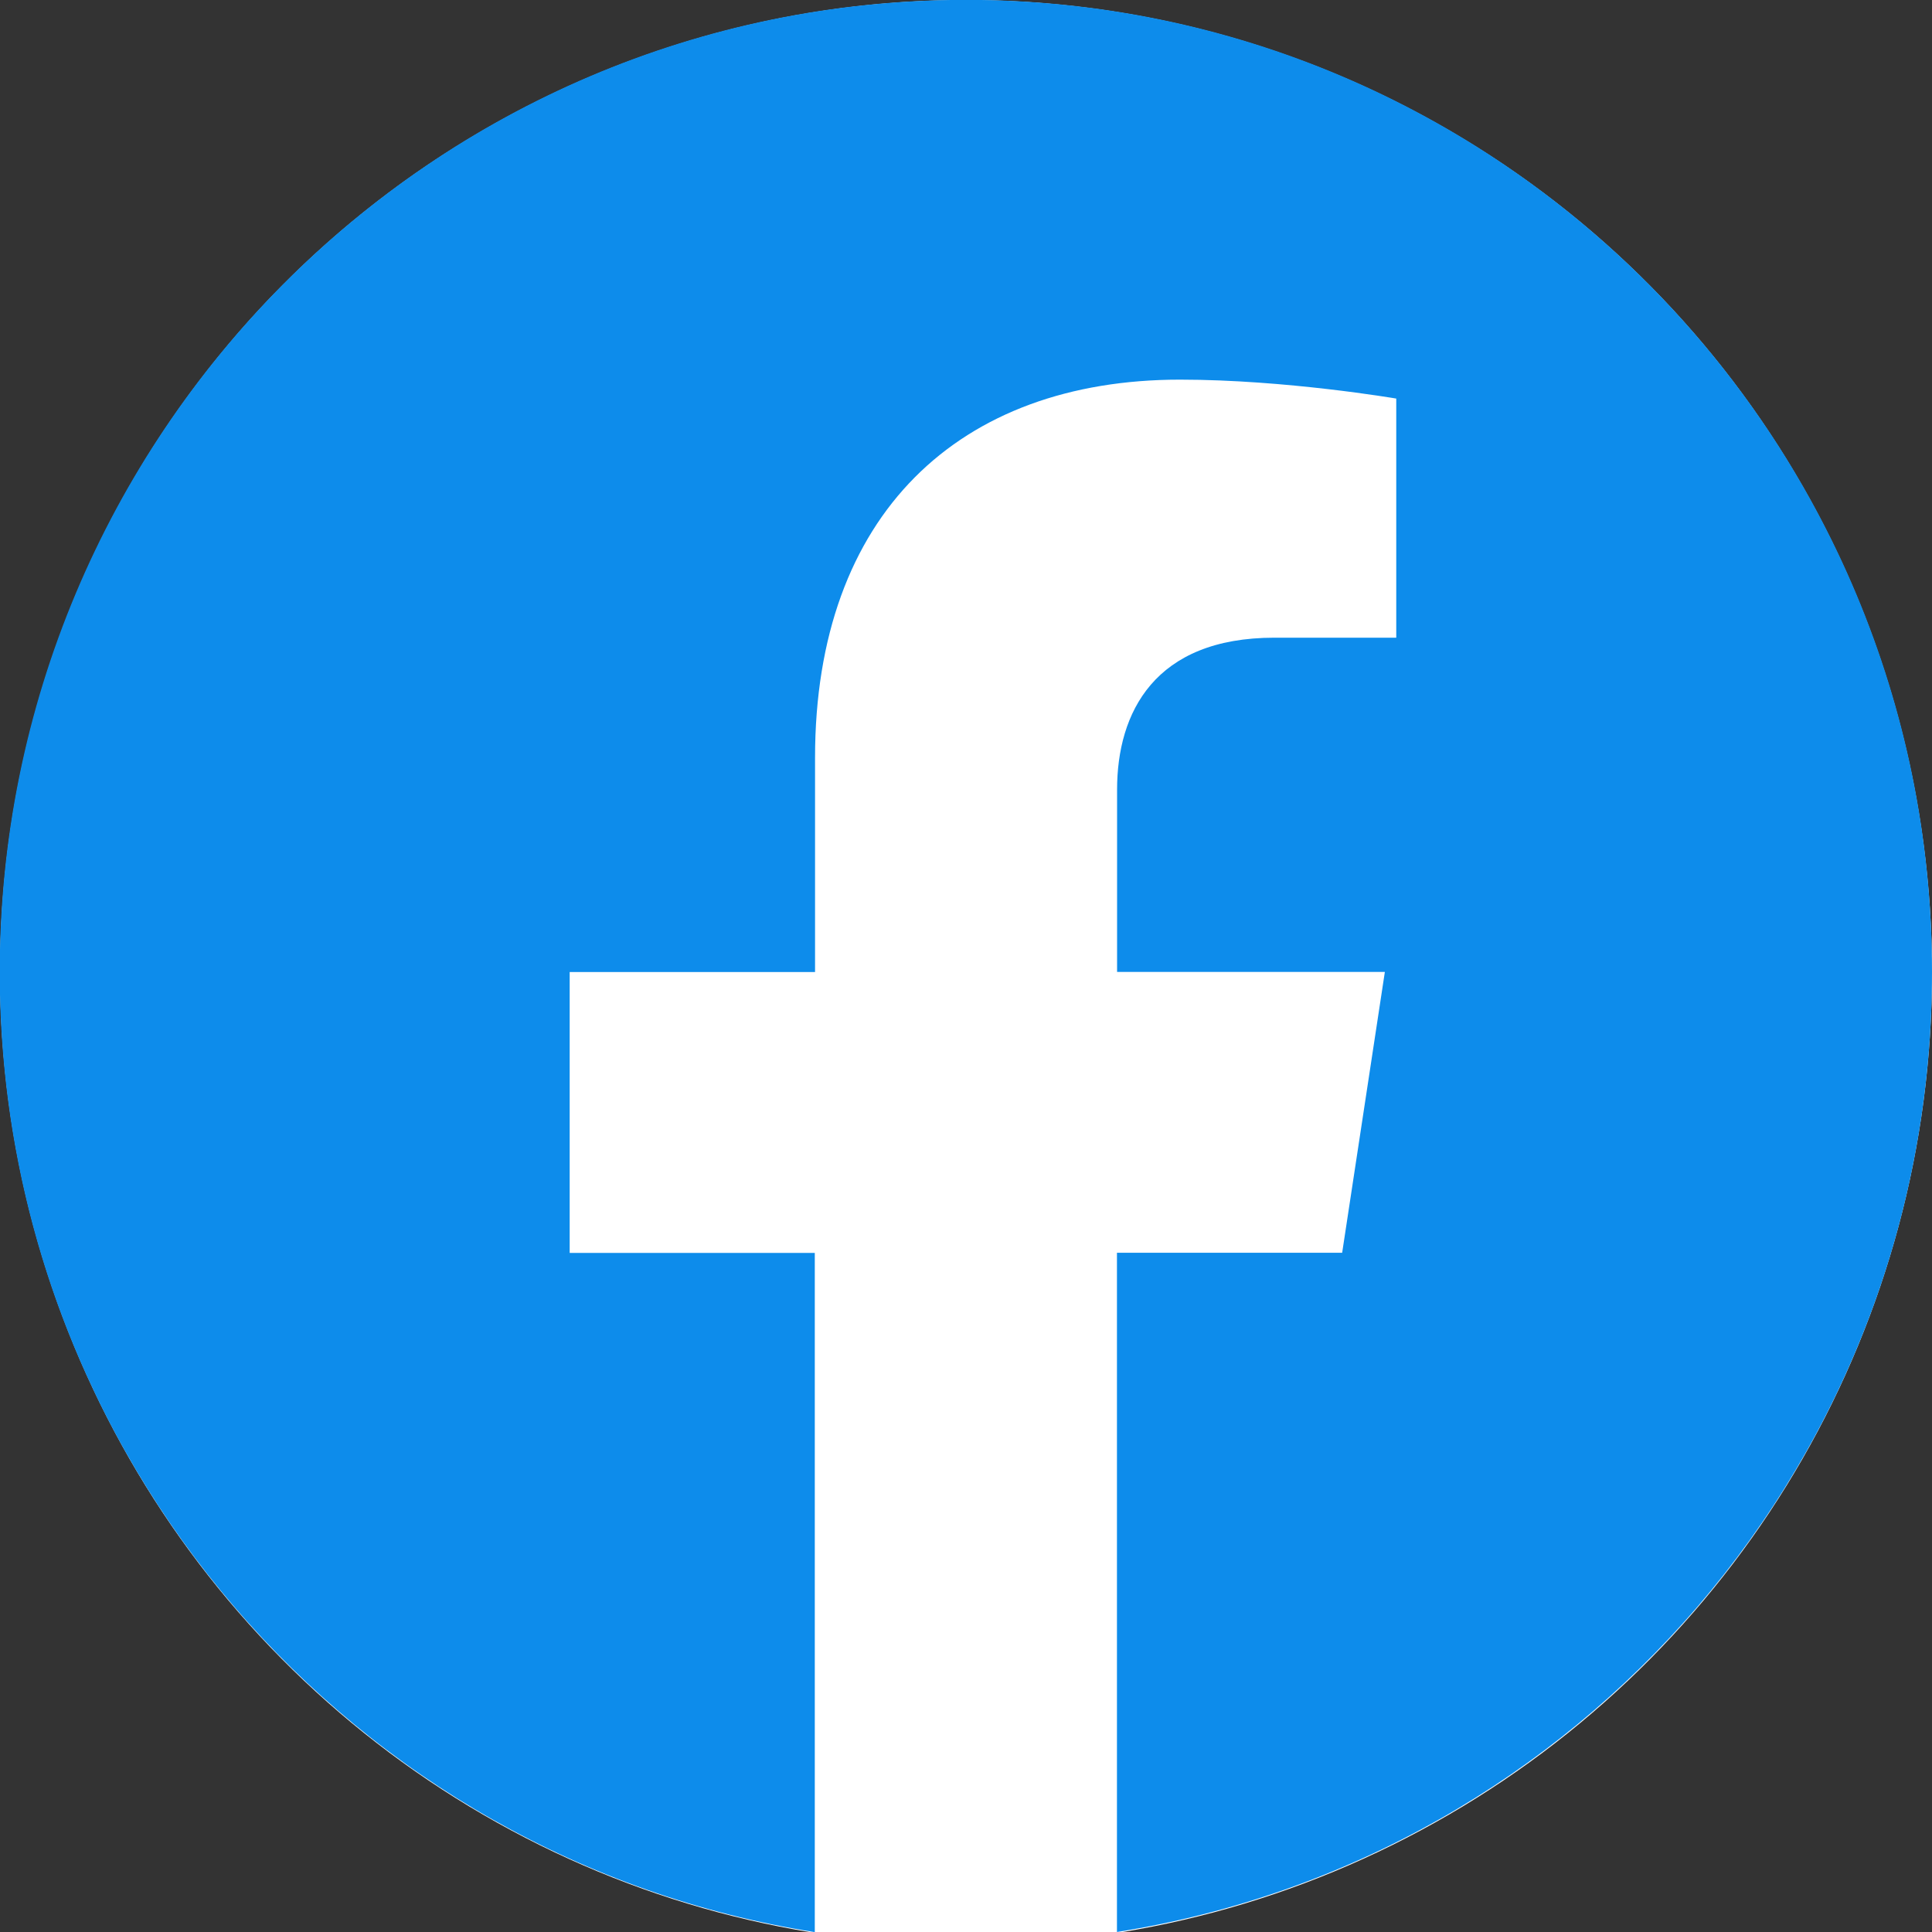
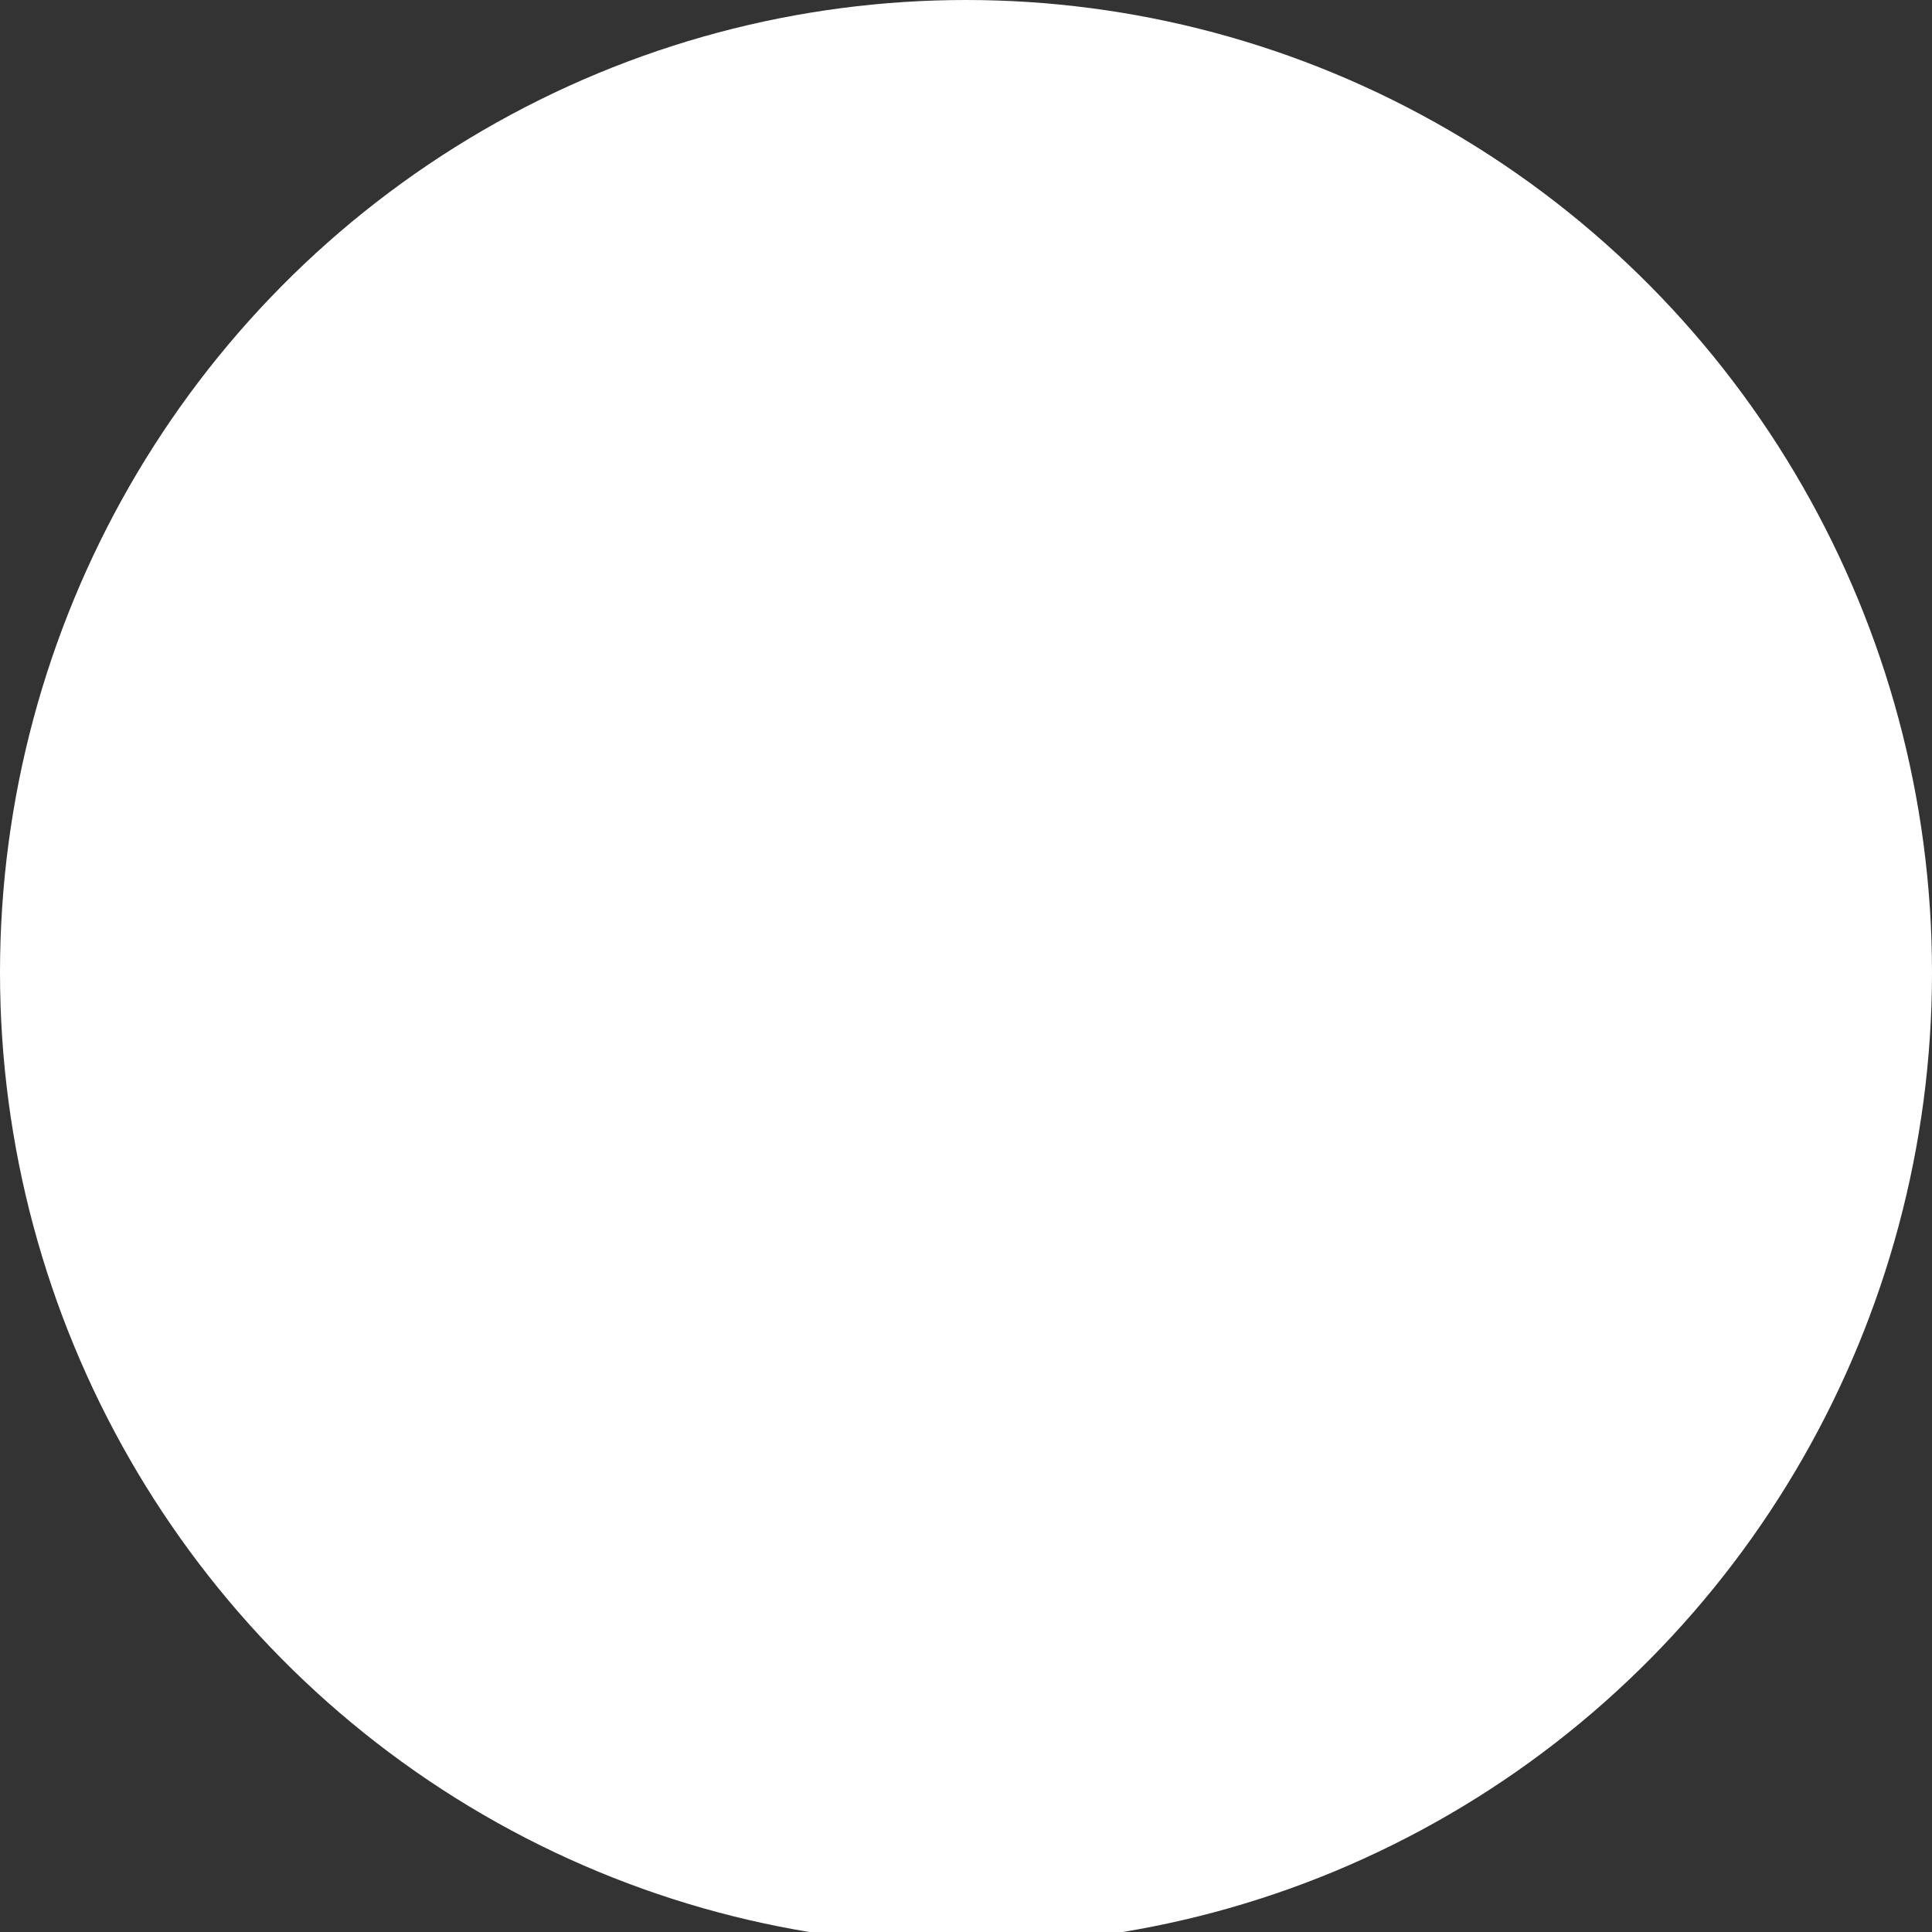
<svg xmlns="http://www.w3.org/2000/svg" width="30" height="30" viewBox="0 0 30 30" fill="none">
  <rect x="0" y="0" width="30" height="30" fill="#333333" stroke="none" />
  <g clip-path="url(#clip0_18_2713)">
    <ellipse cx="15" cy="15.1" rx="15" ry="15.1" fill="white" />
-     <path d="M30 15.092C30 6.756 23.284 -0.002 15 -0.002C6.713 -7.81249e-05 -0.004 6.756 -0.004 15.094C-0.004 22.625 5.482 28.869 12.652 30.002V19.455H8.846V15.094H12.656V11.765C12.656 7.984 14.897 5.895 18.323 5.895C19.965 5.895 21.681 6.189 21.681 6.189V9.902H19.789C17.927 9.902 17.346 11.066 17.346 12.261V15.092H21.504L20.841 19.453H17.344V30C24.514 28.867 30 22.624 30 15.092Z" fill="#0D8CEB" />
  </g>
  <defs>
    <clipPath id="clip0_18_2713">
      <rect width="30" height="30" fill="white" />
    </clipPath>
  </defs>
</svg>